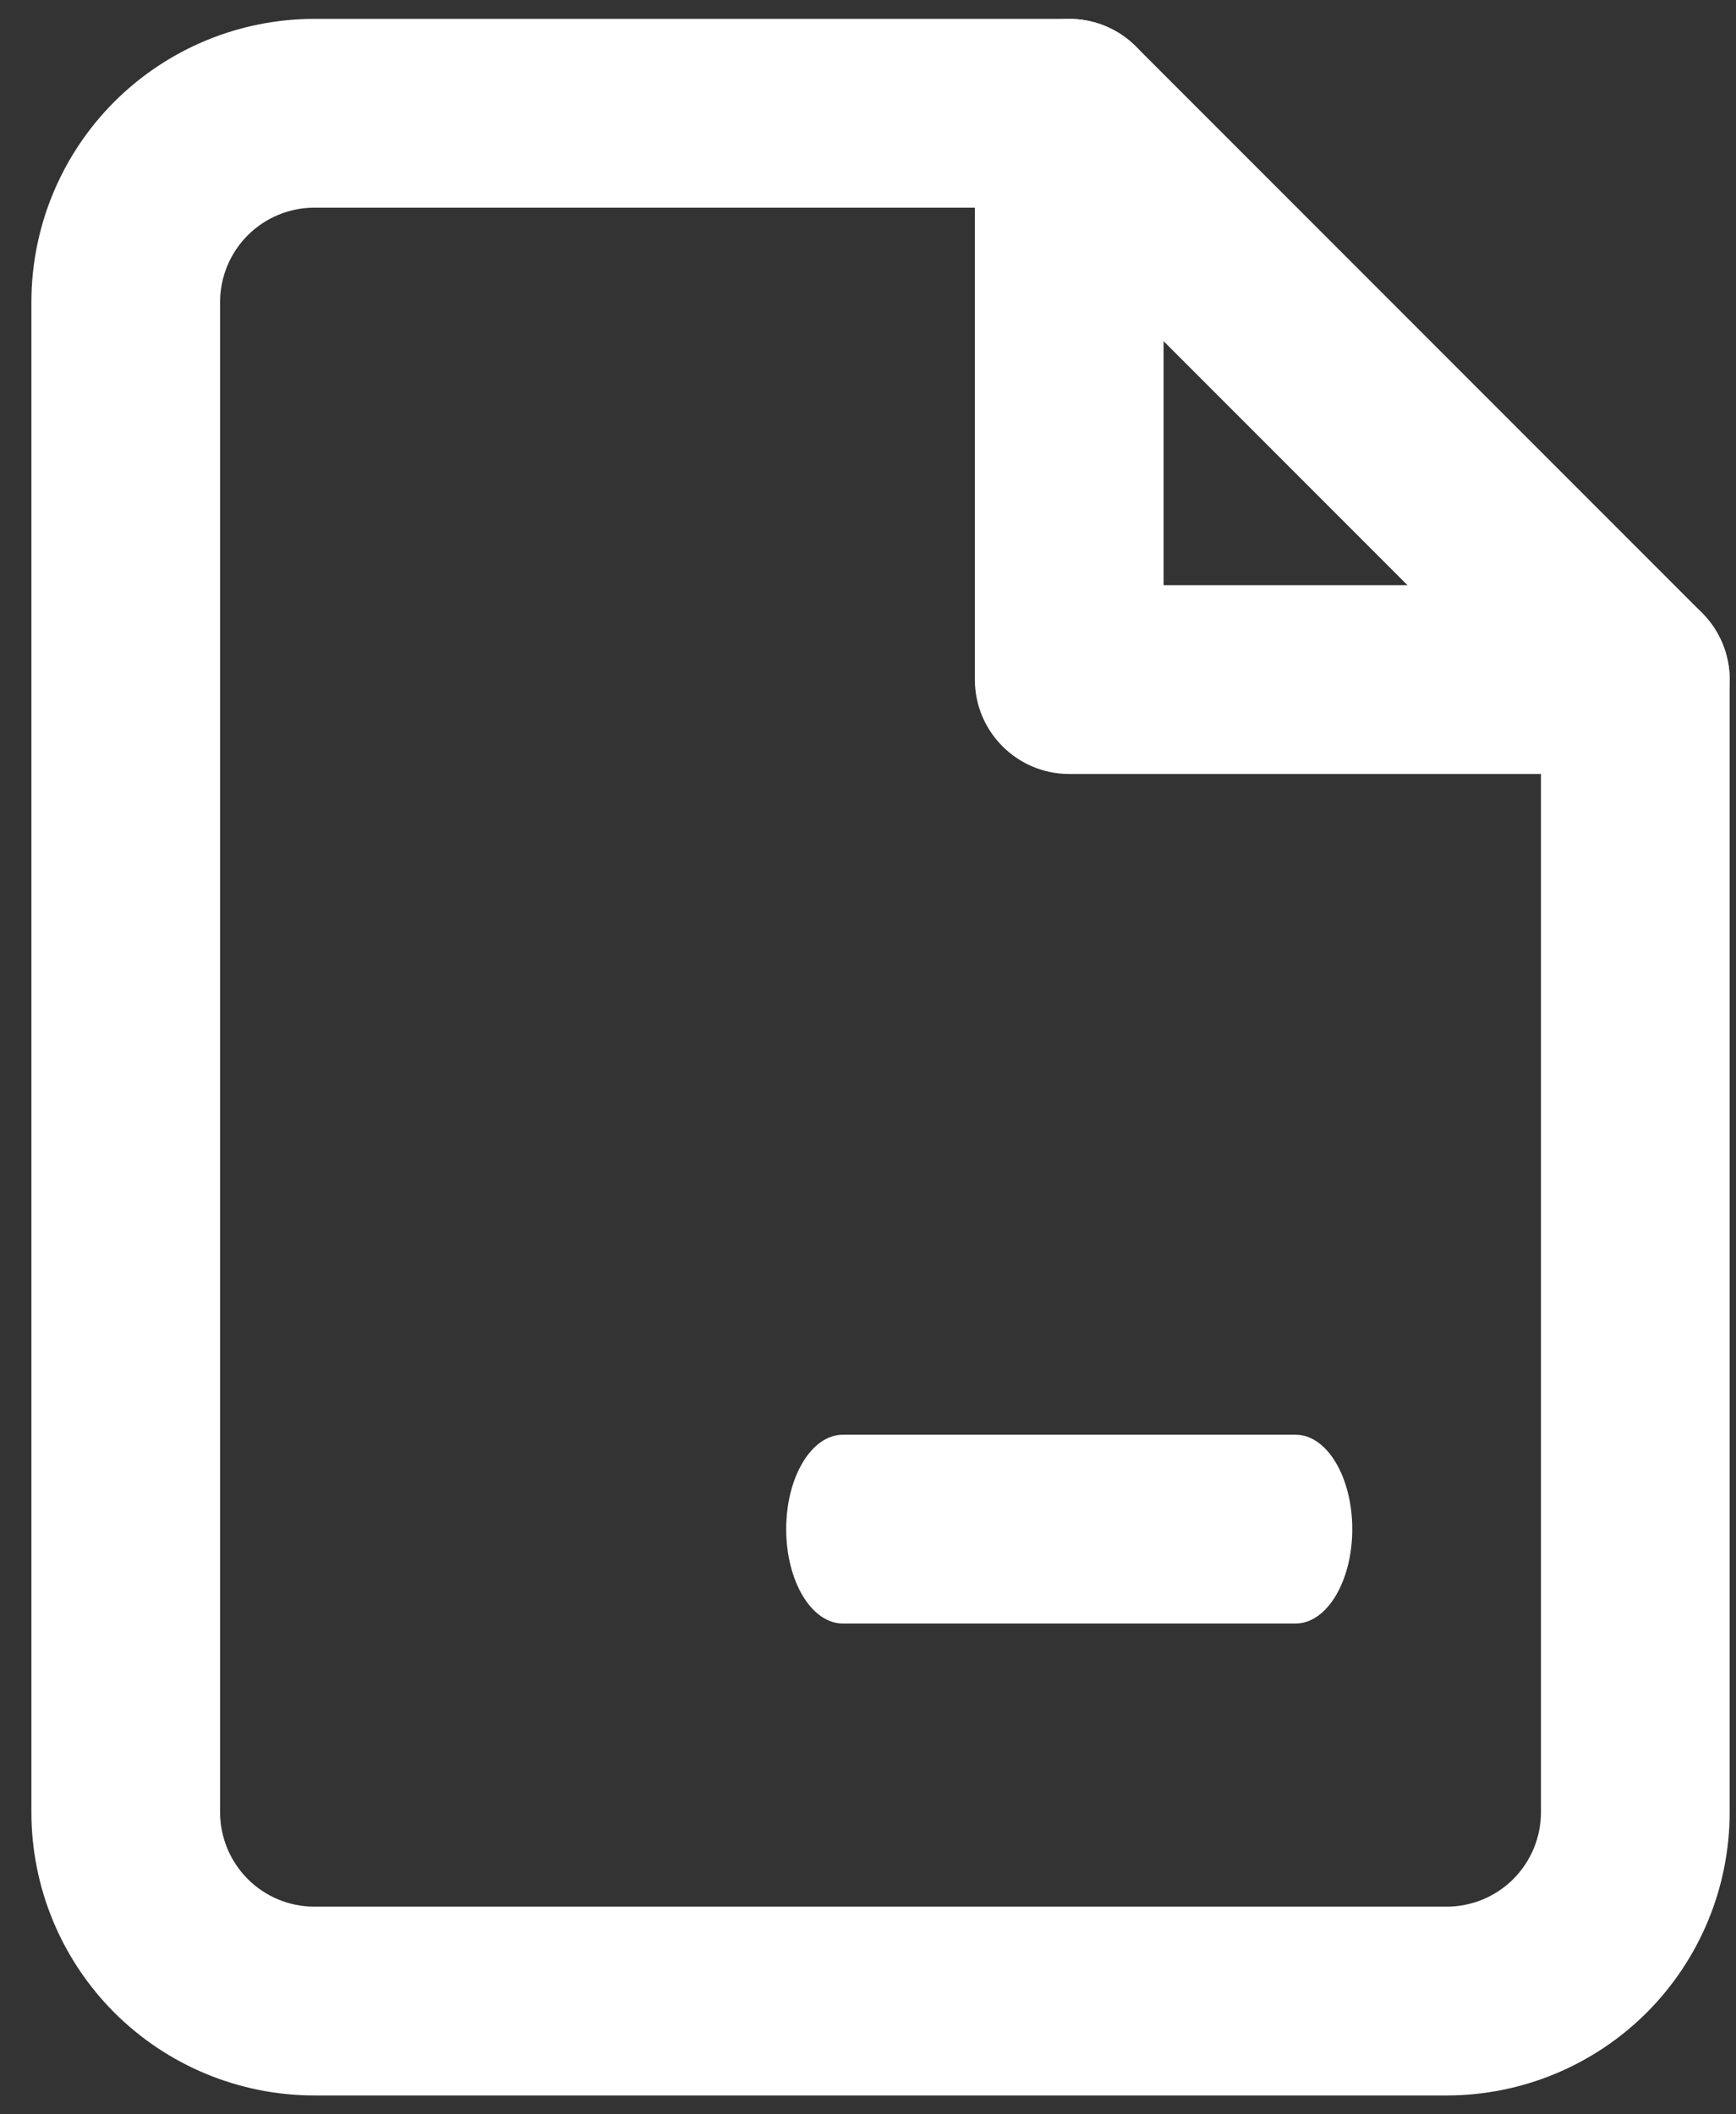
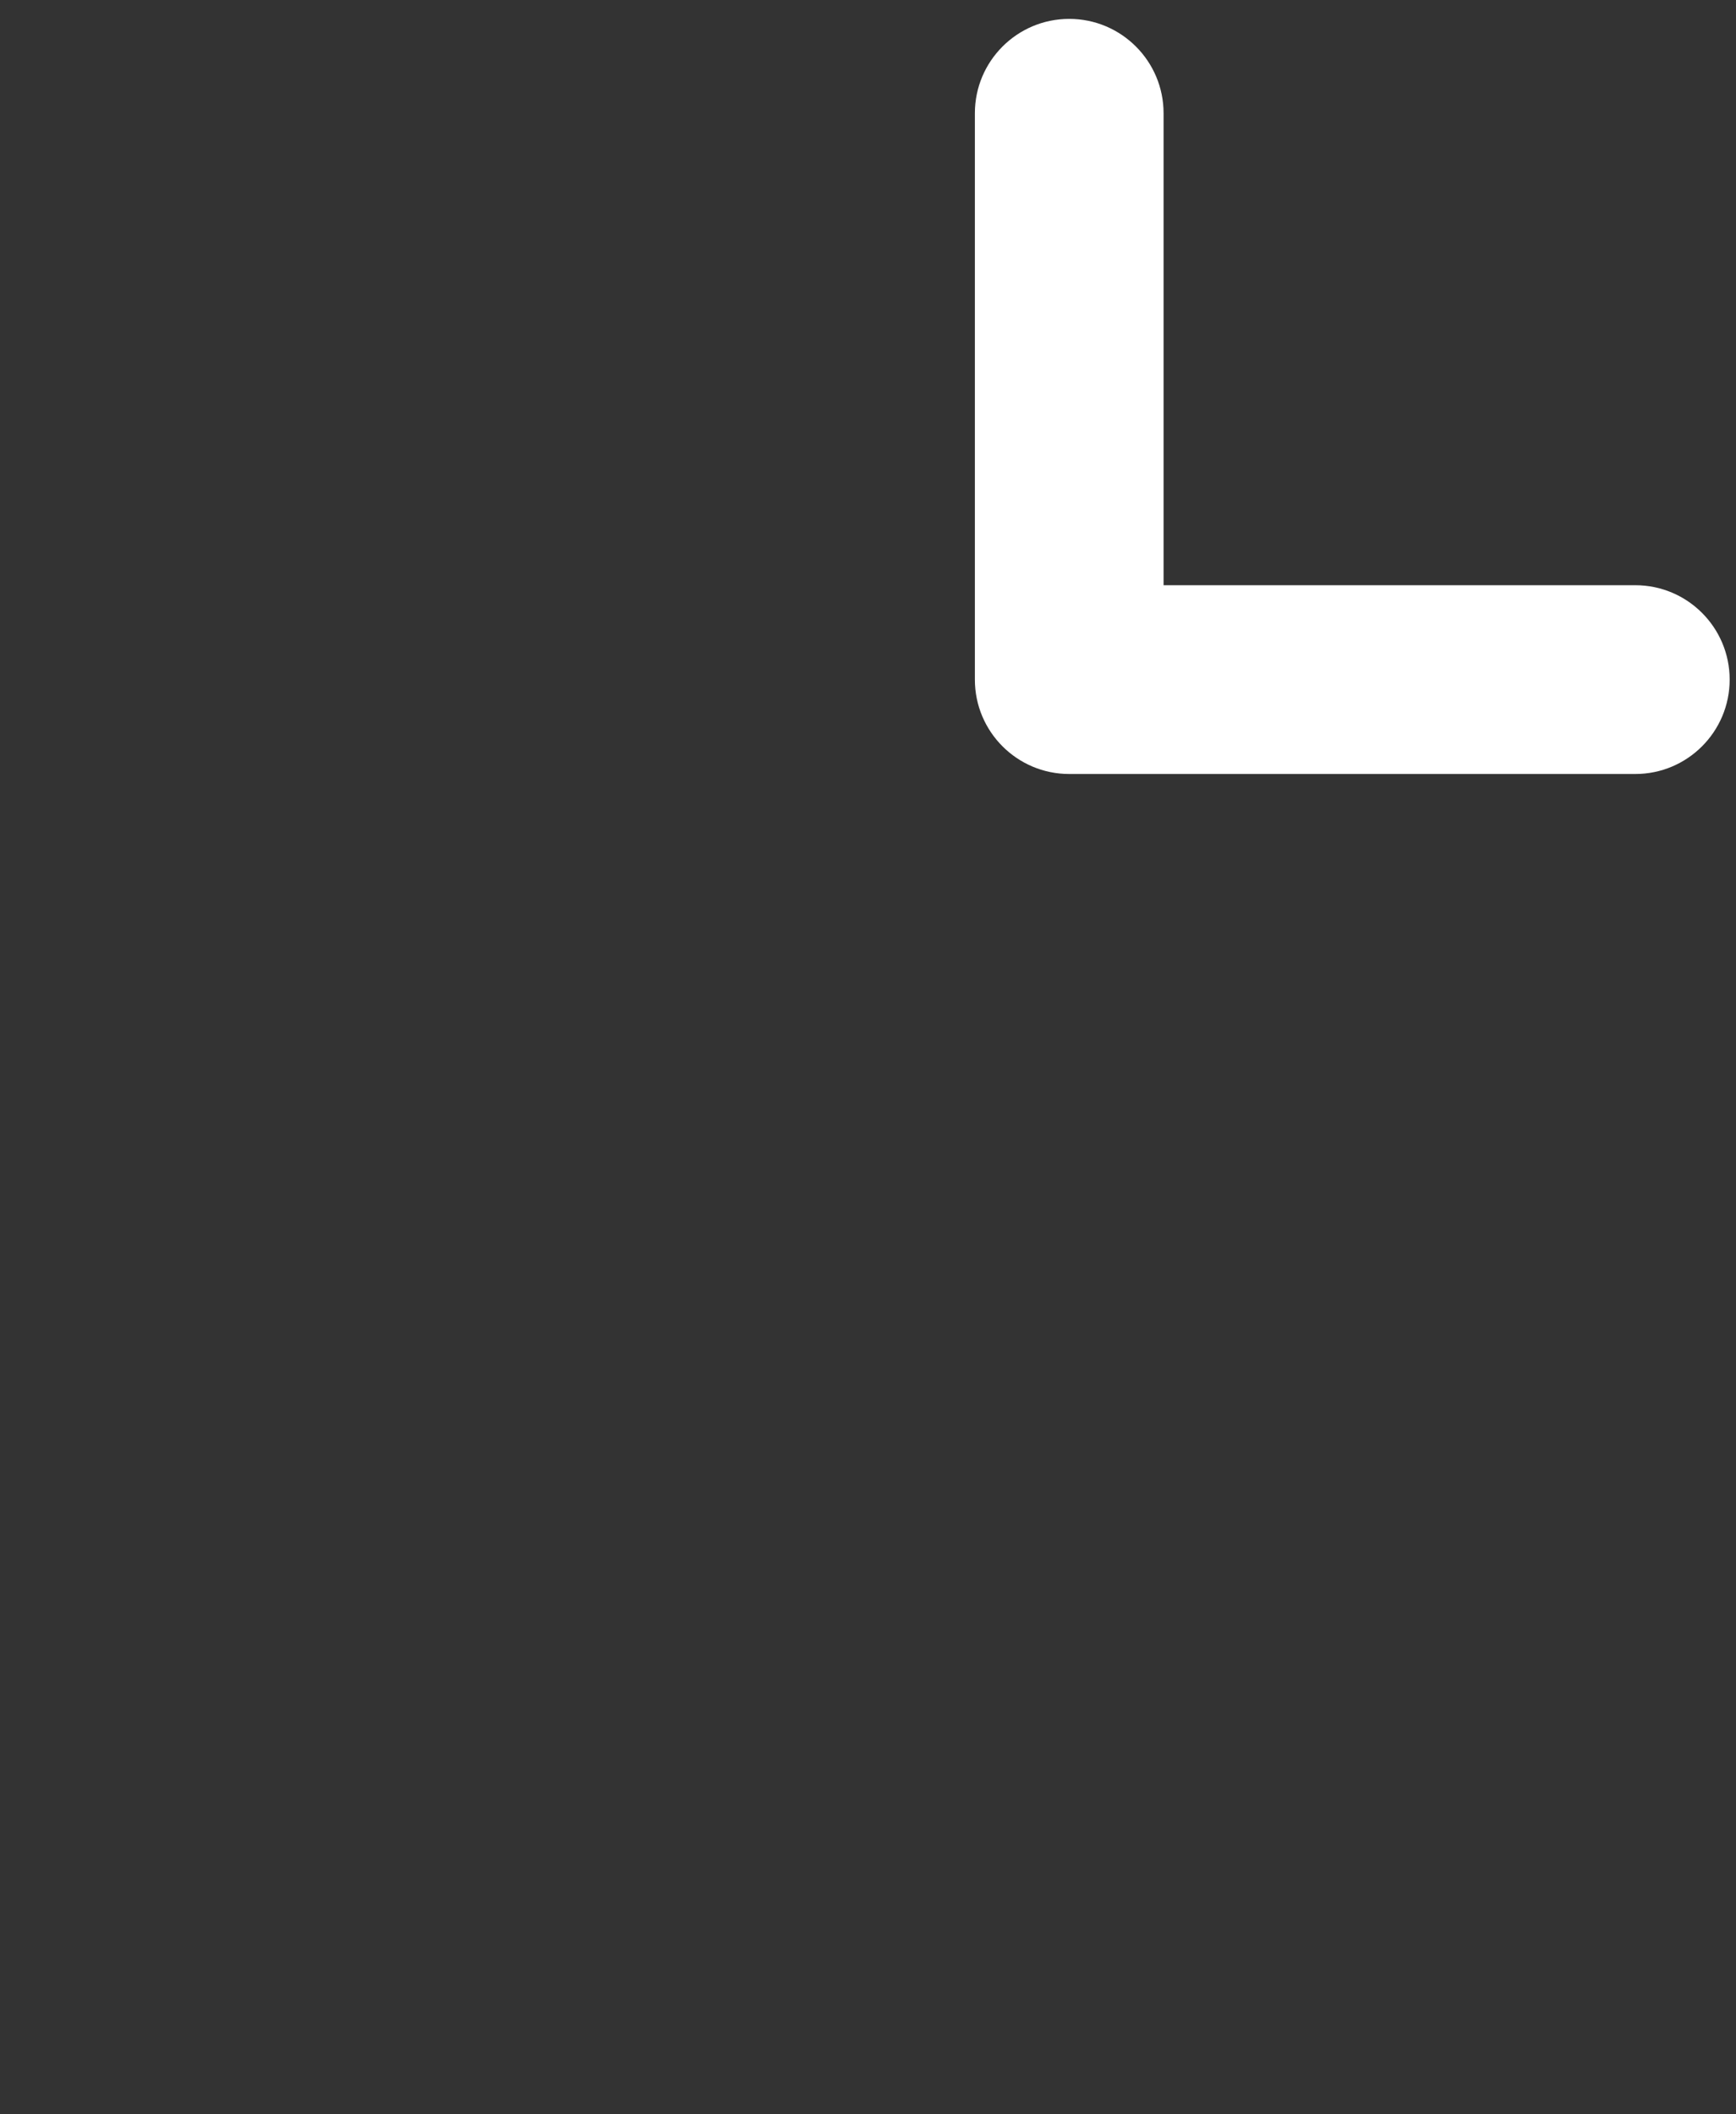
<svg xmlns="http://www.w3.org/2000/svg" width="23" height="28" viewBox="0 0 23 28" fill="none">
  <rect x="0" y="0" width="23" height="28" fill="#333333" stroke="none" />
  <g id="Group 496">
-     <path id="Vector (Stroke)" fill-rule="evenodd" clip-rule="evenodd" d="M1.514 1.348C2.218 0.645 3.171 0.25 4.166 0.25H14.166C14.498 0.25 14.816 0.382 15.05 0.616L22.55 8.116C22.784 8.351 22.916 8.668 22.916 9V24C22.916 24.995 22.521 25.948 21.818 26.652C21.114 27.355 20.161 27.75 19.166 27.75H4.166C3.171 27.75 2.218 27.355 1.514 26.652C0.811 25.948 0.416 24.995 0.416 24V4C0.416 3.005 0.811 2.052 1.514 1.348ZM4.166 2.75C3.834 2.75 3.517 2.882 3.282 3.116C3.048 3.351 2.916 3.668 2.916 4V24C2.916 24.331 3.048 24.649 3.282 24.884C3.517 25.118 3.834 25.25 4.166 25.25H19.166C19.497 25.25 19.816 25.118 20.05 24.884C20.284 24.649 20.416 24.331 20.416 24V9.518L13.648 2.75H4.166Z" fill="white" />
    <path id="Vector (Stroke)_2" fill-rule="evenodd" clip-rule="evenodd" d="M14.166 0.25C14.856 0.25 15.416 0.81 15.416 1.5V7.75H21.666C22.356 7.75 22.916 8.31 22.916 9C22.916 9.69 22.356 10.25 21.666 10.25H14.166C13.476 10.25 12.916 9.69 12.916 9V1.5C12.916 0.81 13.476 0.25 14.166 0.25Z" fill="white" />
-     <path id="Vector (Stroke)_3" fill-rule="evenodd" clip-rule="evenodd" d="M10.416 20.25C10.416 19.56 10.752 19 11.166 19H17.166C17.58 19 17.916 19.56 17.916 20.25C17.916 20.94 17.58 21.5 17.166 21.5H11.166C10.752 21.5 10.416 20.94 10.416 20.25Z" fill="white" />
  </g>
</svg>